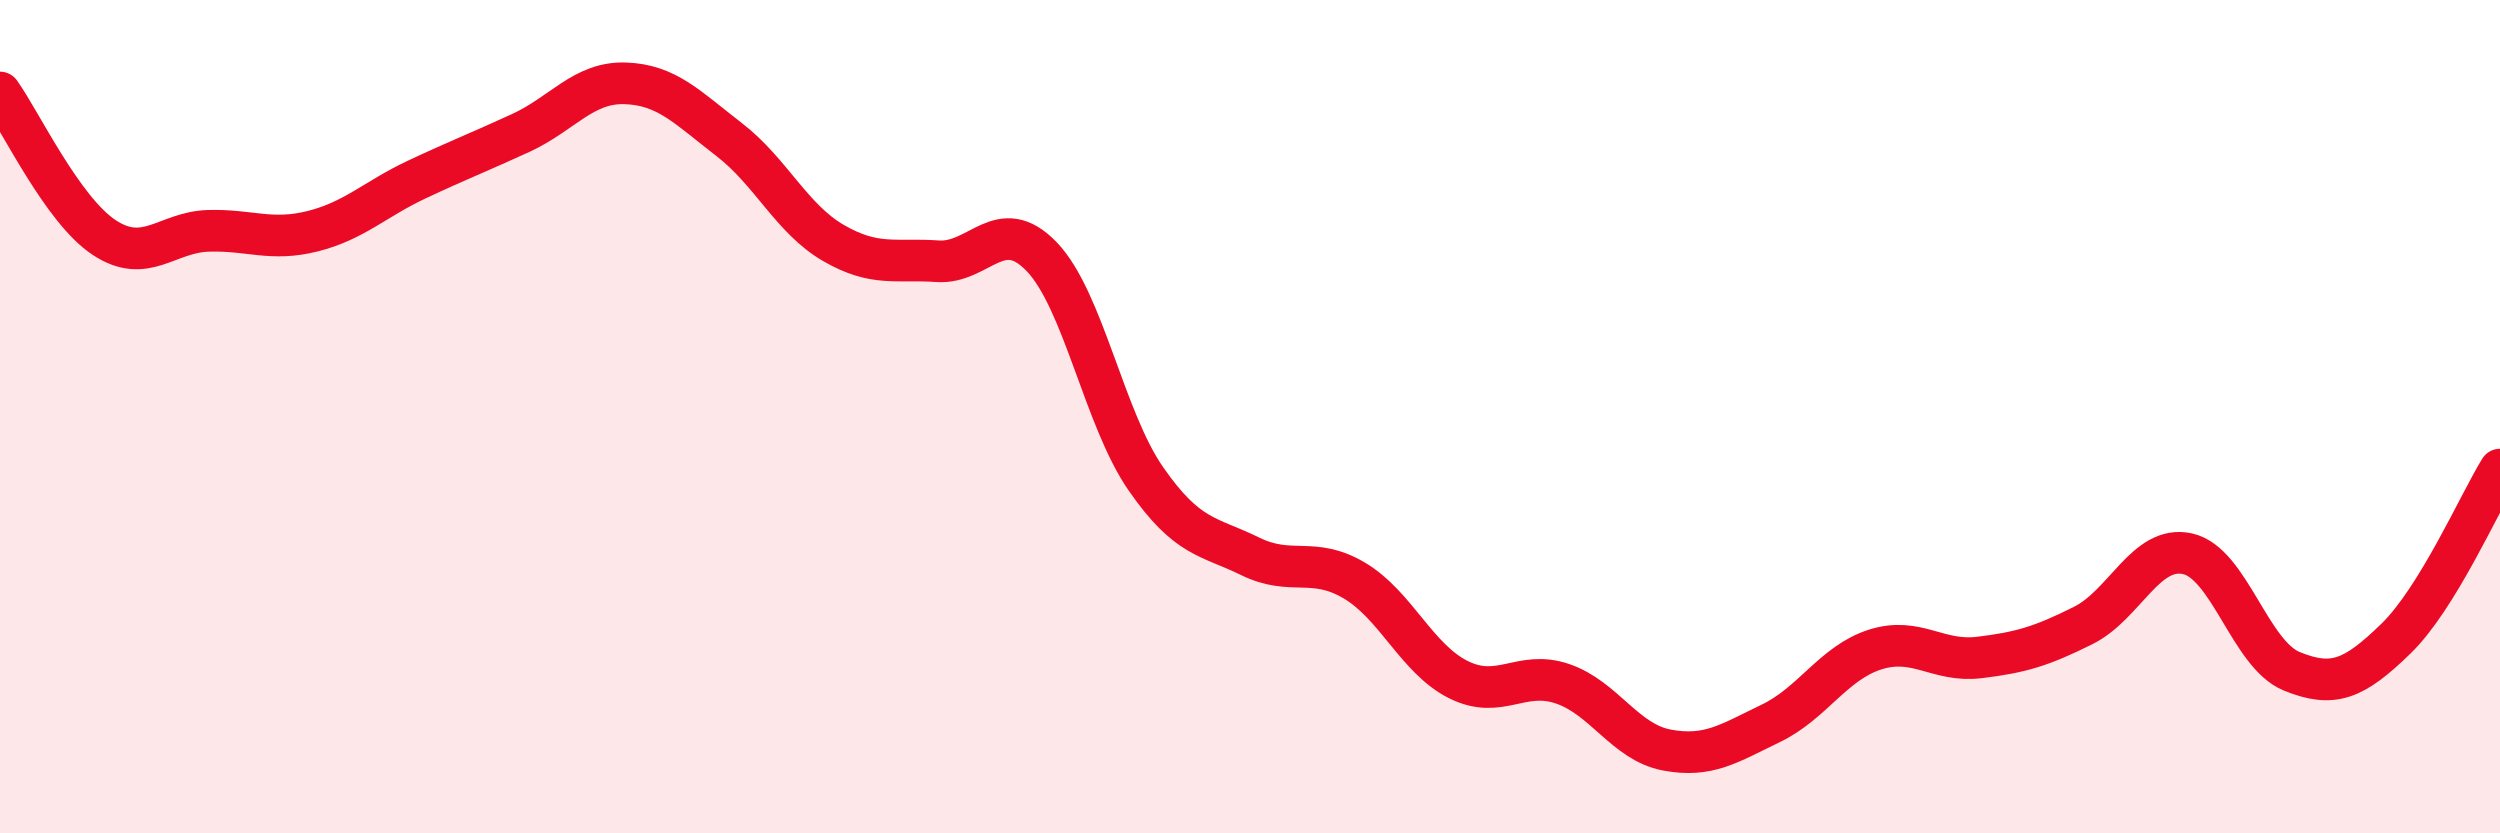
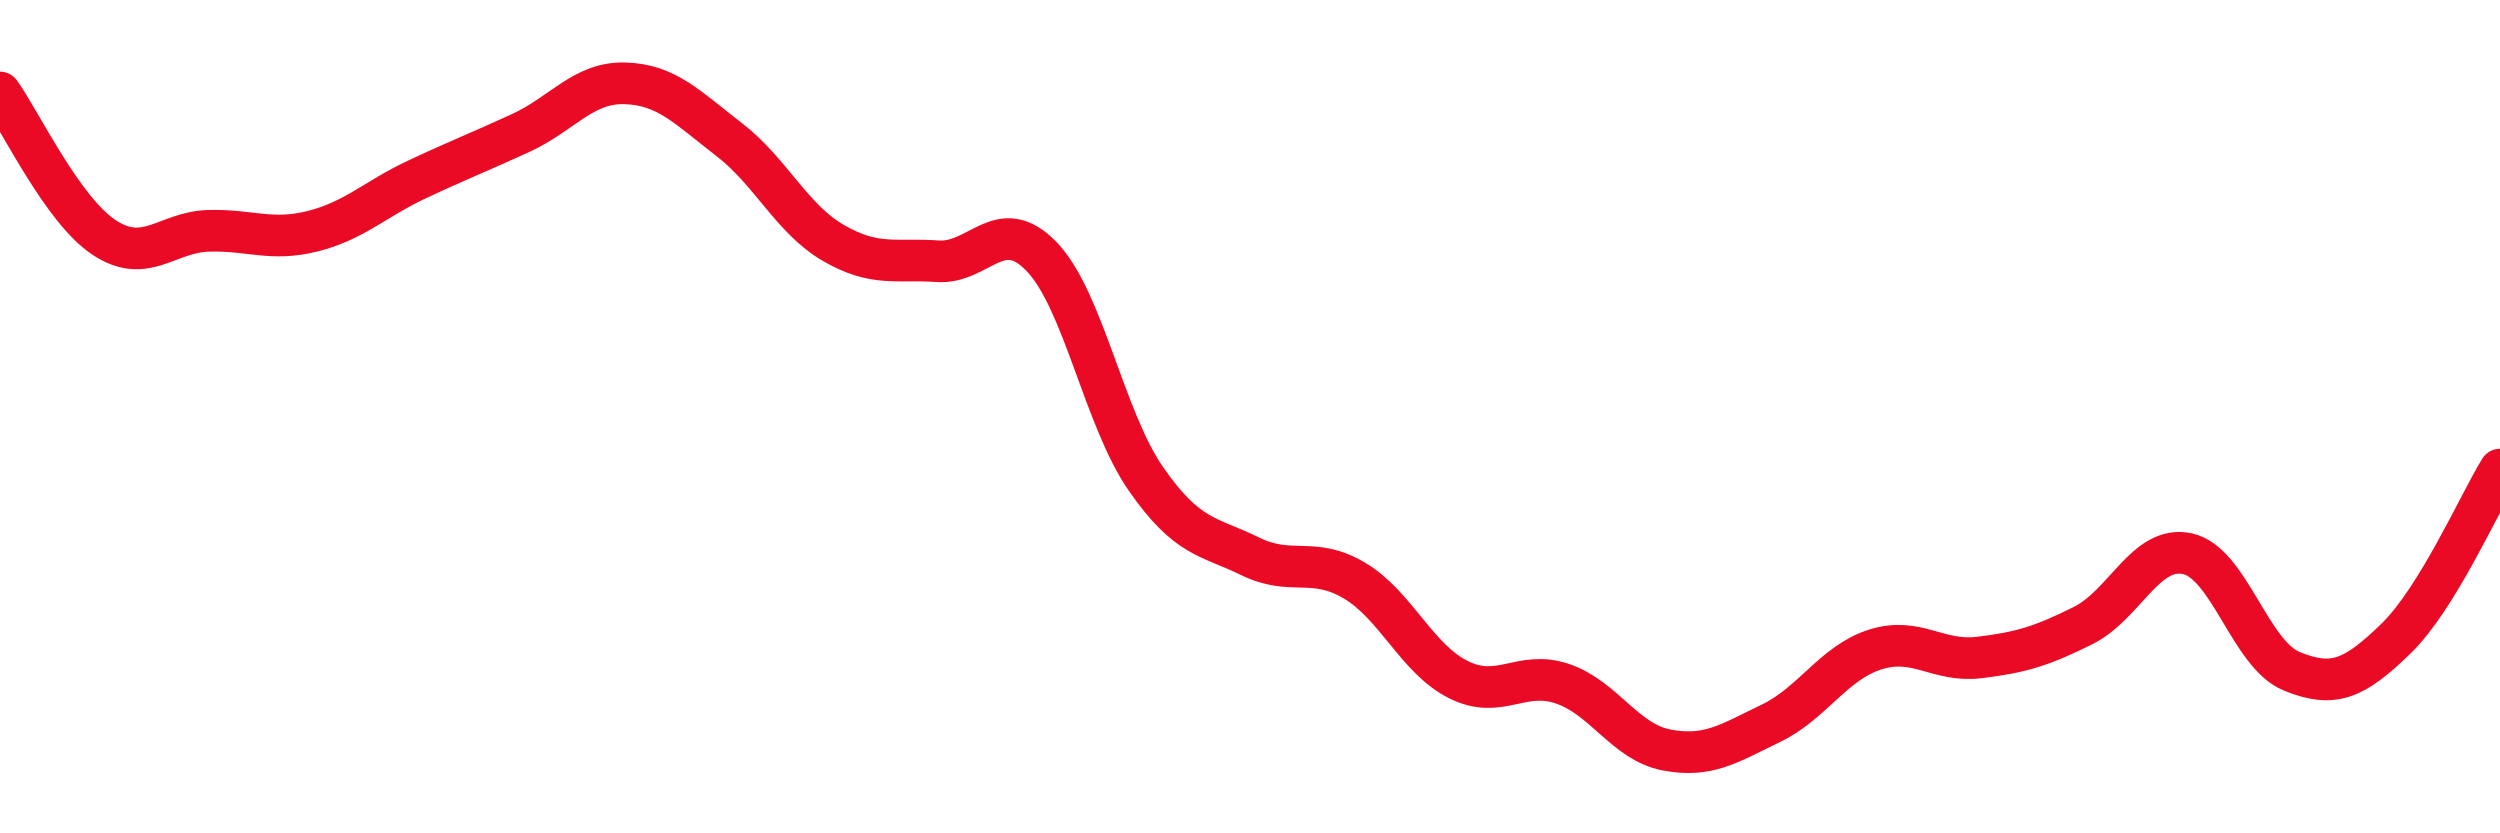
<svg xmlns="http://www.w3.org/2000/svg" width="60" height="20" viewBox="0 0 60 20">
-   <path d="M 0,2.22 C 0.5,2.92 1.5,5.04 2.5,5.7 C 3.5,6.36 4,5.57 5,5.54 C 6,5.51 6.5,5.8 7.5,5.55 C 8.5,5.3 9,4.78 10,4.31 C 11,3.84 11.5,3.65 12.5,3.19 C 13.5,2.73 14,1.97 15,2 C 16,2.03 16.5,2.58 17.5,3.35 C 18.5,4.12 19,5.25 20,5.83 C 21,6.41 21.5,6.2 22.5,6.27 C 23.5,6.34 24,5.12 25,6.16 C 26,7.2 26.5,10.05 27.5,11.49 C 28.5,12.93 29,12.86 30,13.35 C 31,13.84 31.5,13.34 32.5,13.93 C 33.5,14.52 34,15.81 35,16.31 C 36,16.81 36.5,16.07 37.5,16.41 C 38.5,16.75 39,17.81 40,18 C 41,18.19 41.5,17.84 42.5,17.36 C 43.5,16.88 44,15.91 45,15.59 C 46,15.27 46.5,15.9 47.5,15.78 C 48.5,15.66 49,15.51 50,15.01 C 51,14.51 51.5,13.07 52.5,13.29 C 53.5,13.51 54,15.7 55,16.11 C 56,16.52 56.5,16.3 57.5,15.33 C 58.5,14.36 59.5,12.08 60,11.27L60 20L0 20Z" fill="#EB0A25" opacity="0.1" stroke-linecap="round" stroke-linejoin="round" />
  <path d="M 0,2.22 C 0.5,2.92 1.5,5.04 2.5,5.7 C 3.5,6.36 4,5.57 5,5.54 C 6,5.51 6.5,5.8 7.5,5.55 C 8.5,5.3 9,4.78 10,4.31 C 11,3.84 11.5,3.65 12.5,3.19 C 13.5,2.73 14,1.97 15,2 C 16,2.03 16.5,2.58 17.5,3.35 C 18.5,4.12 19,5.25 20,5.83 C 21,6.41 21.5,6.2 22.5,6.27 C 23.5,6.34 24,5.12 25,6.16 C 26,7.2 26.5,10.05 27.5,11.49 C 28.5,12.93 29,12.86 30,13.35 C 31,13.84 31.5,13.34 32.5,13.93 C 33.5,14.52 34,15.81 35,16.31 C 36,16.81 36.5,16.07 37.5,16.41 C 38.5,16.75 39,17.81 40,18 C 41,18.19 41.5,17.84 42.5,17.36 C 43.5,16.88 44,15.91 45,15.59 C 46,15.27 46.5,15.9 47.5,15.78 C 48.5,15.66 49,15.51 50,15.01 C 51,14.51 51.5,13.07 52.5,13.29 C 53.5,13.51 54,15.7 55,16.11 C 56,16.52 56.5,16.3 57.5,15.33 C 58.5,14.36 59.5,12.08 60,11.27" stroke="#EB0A25" stroke-width="1" fill="none" stroke-linecap="round" stroke-linejoin="round" />
</svg>